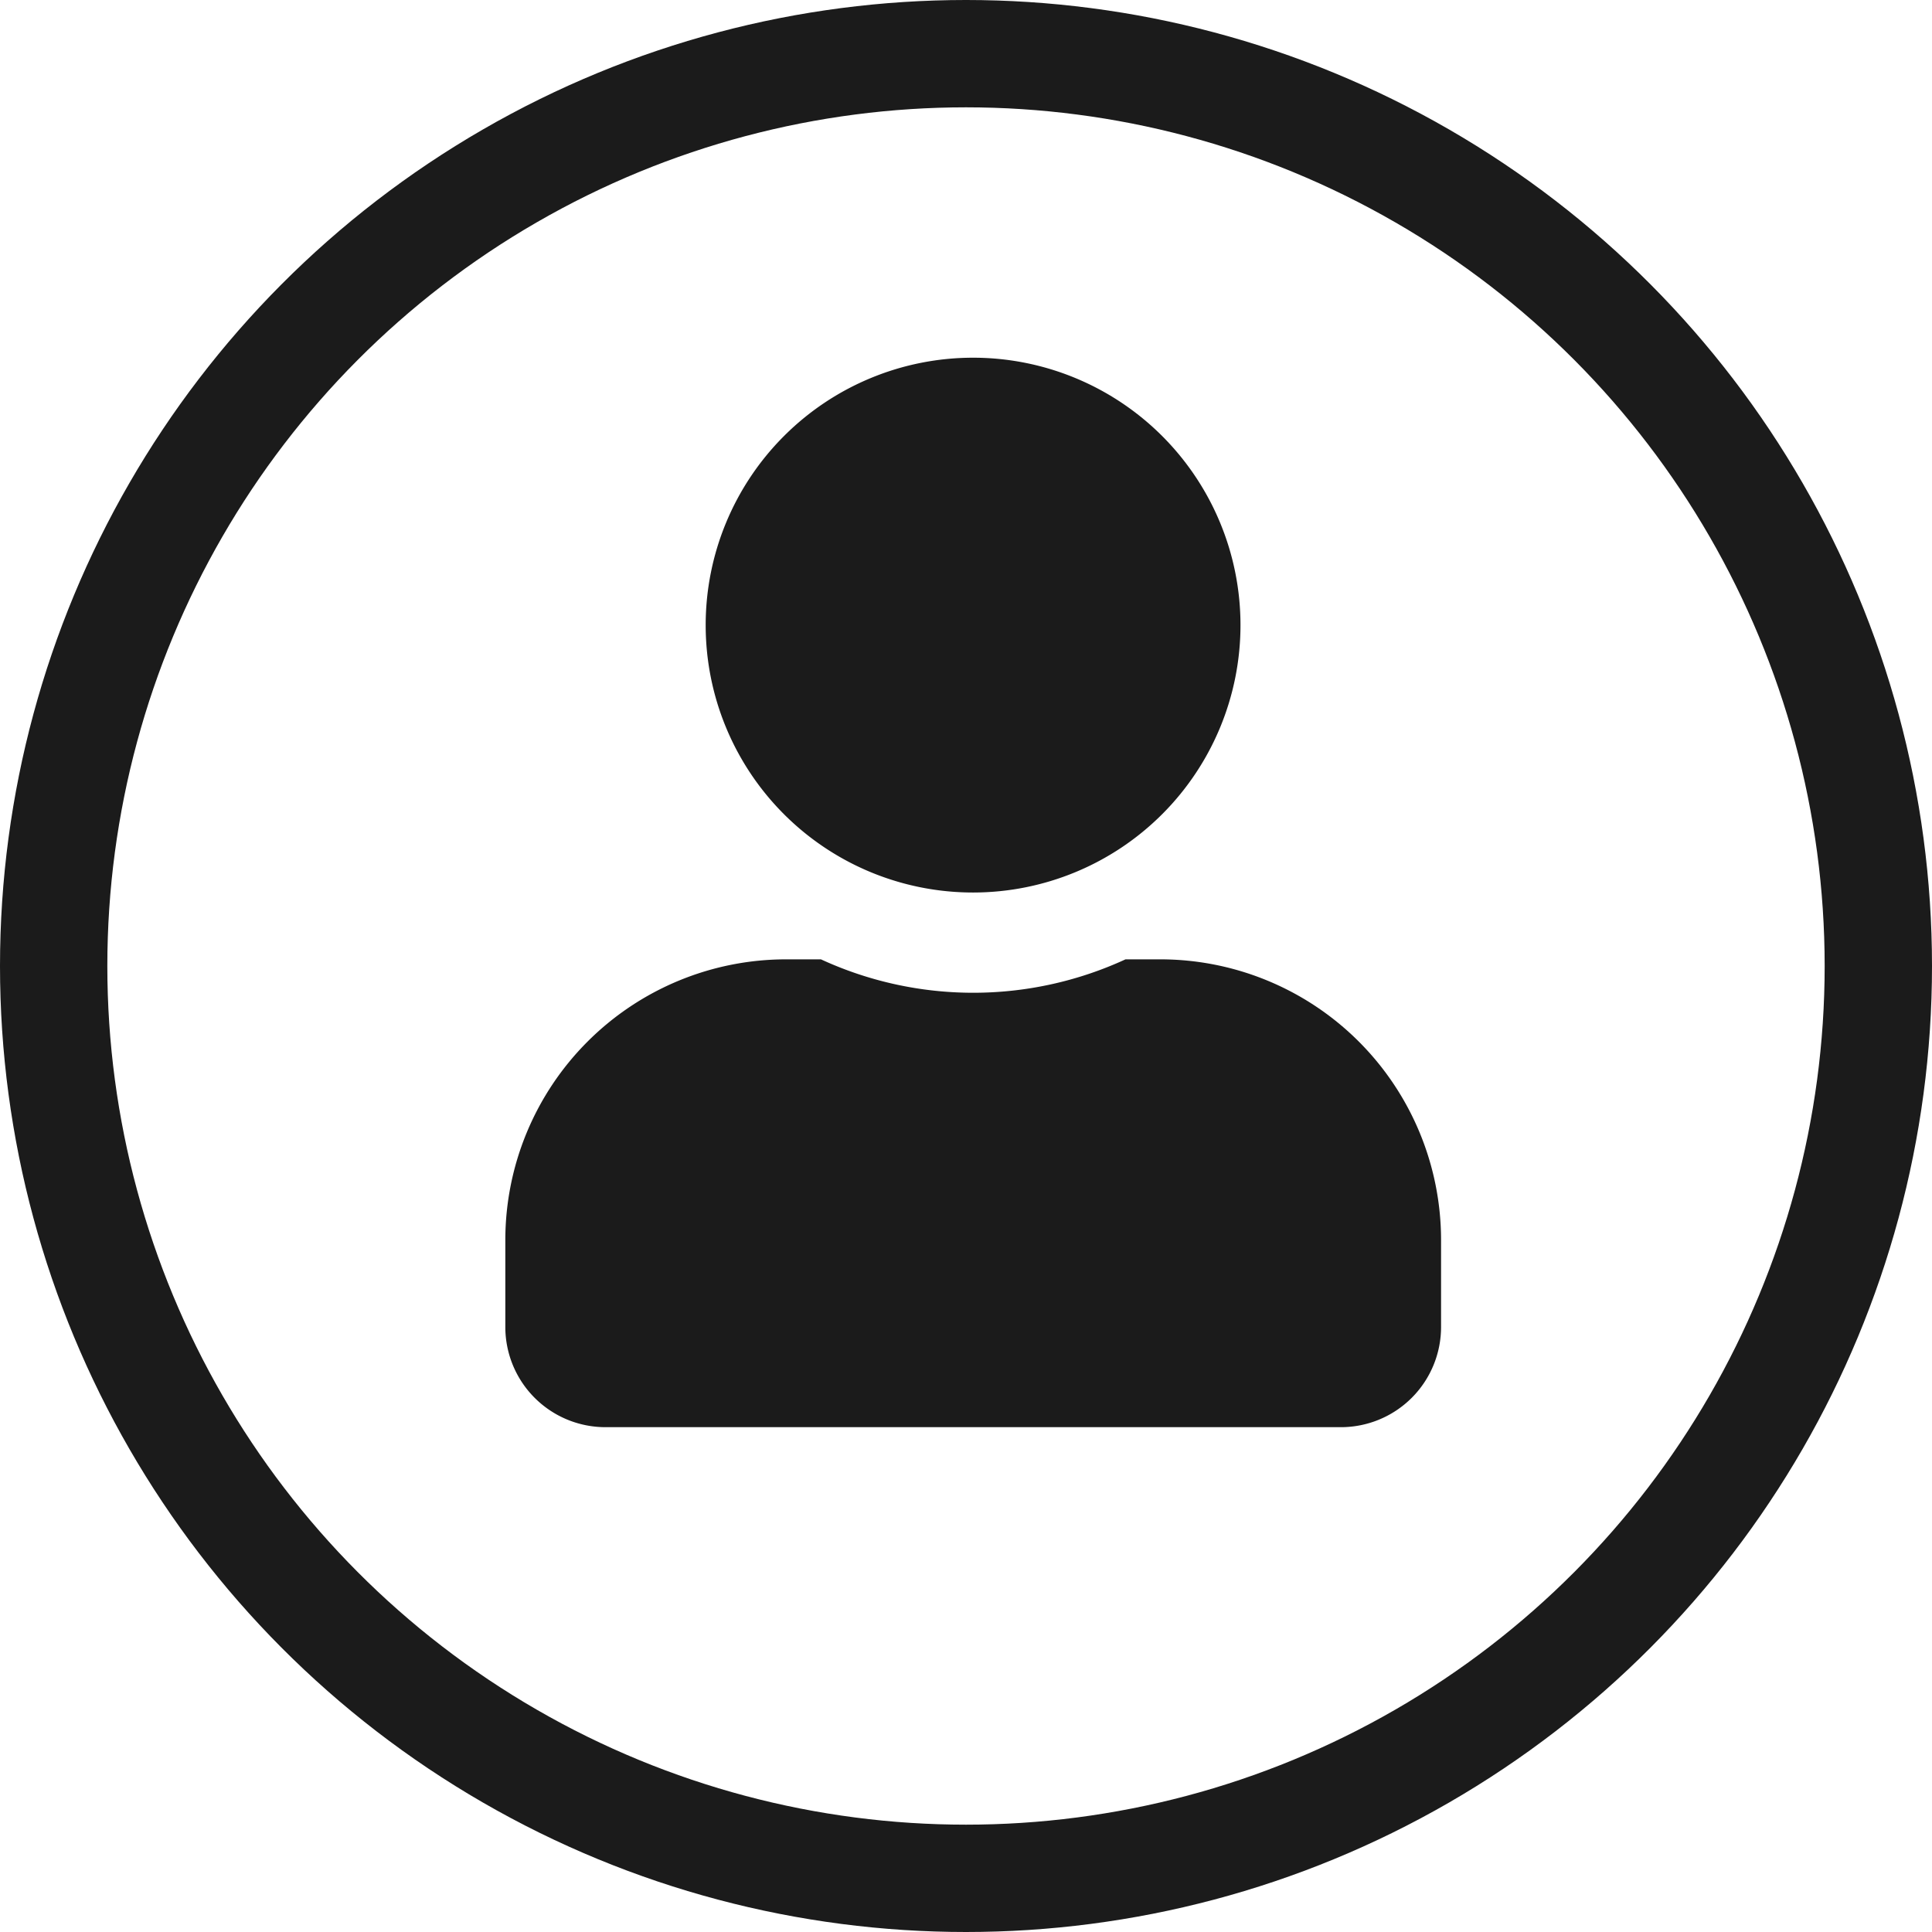
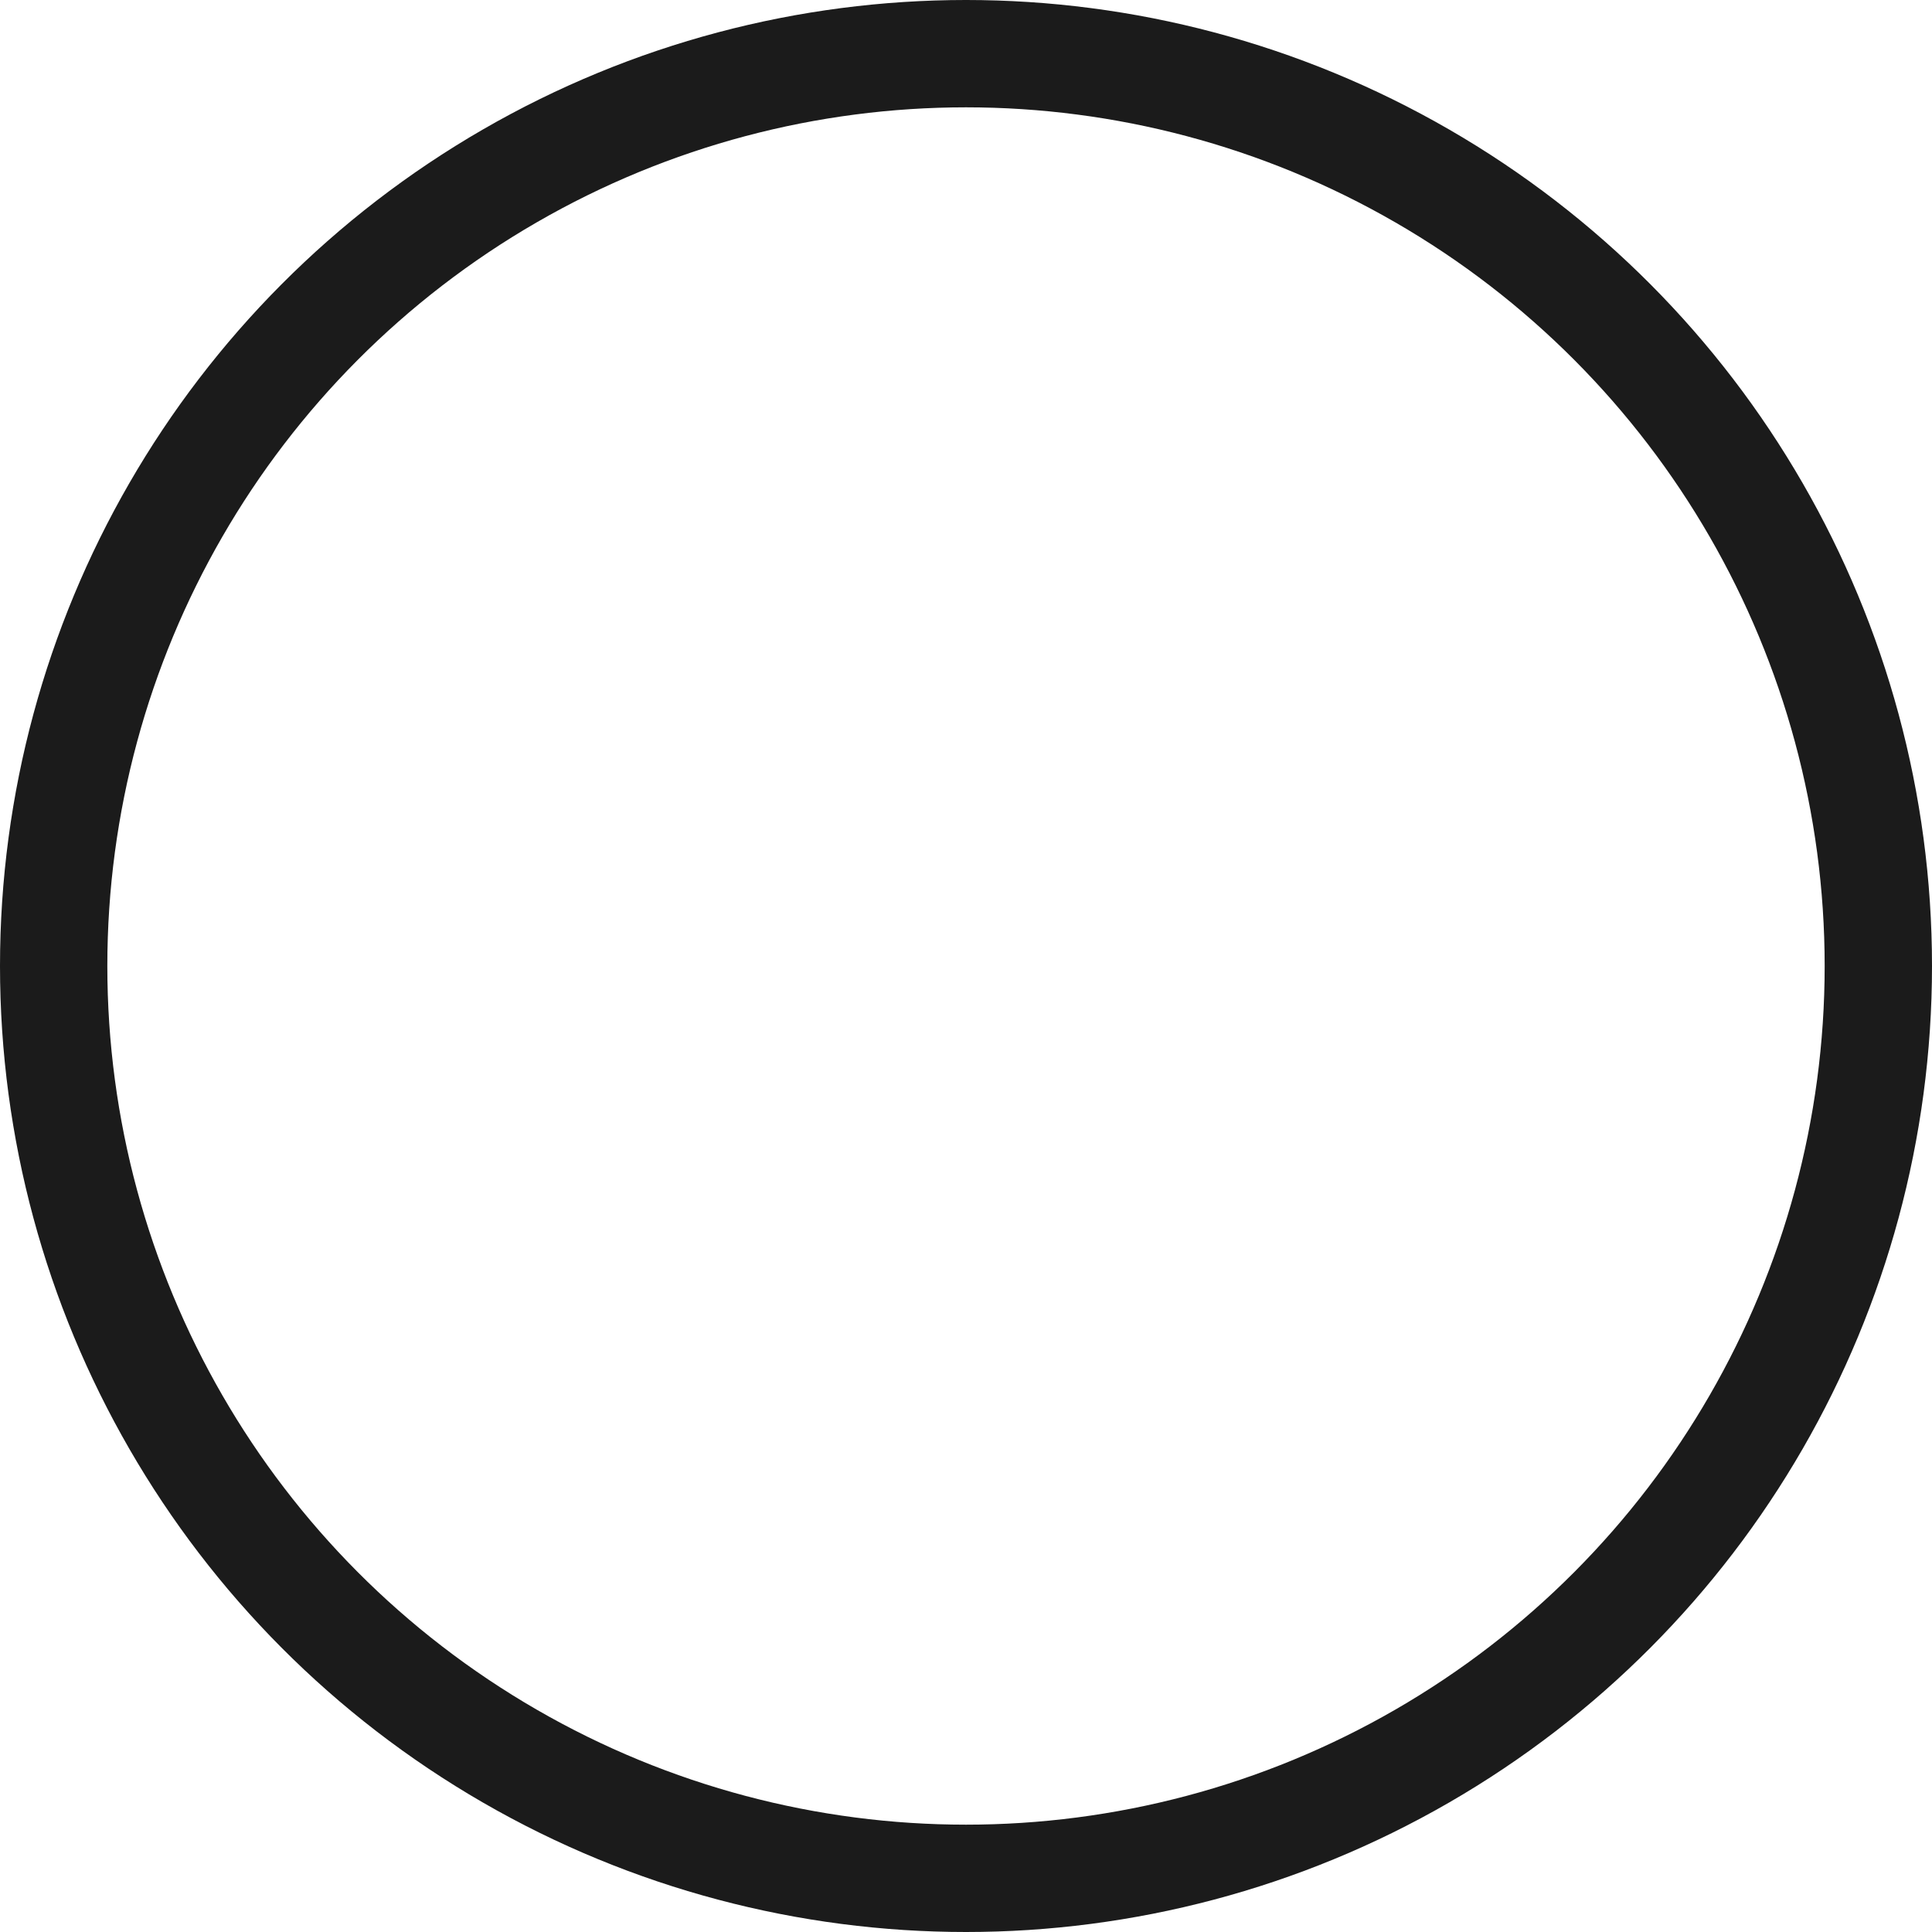
<svg xmlns="http://www.w3.org/2000/svg" width="27" height="27" viewBox="0 0 27 27">
  <g id="Group_2969" data-name="Group 2969" transform="translate(71 3)">
-     <path id="Icon_awesome-user" data-name="Icon awesome-user" d="M6.539,7.473A3.737,3.737,0,1,0,2.8,3.737,3.736,3.736,0,0,0,6.539,7.473Zm2.616.934H8.667a5.082,5.082,0,0,1-4.256,0H3.923A3.924,3.924,0,0,0,0,12.331v1.214a1.4,1.4,0,0,0,1.4,1.4H11.677a1.4,1.4,0,0,0,1.4-1.4V12.331A3.924,3.924,0,0,0,9.155,8.407Z" transform="translate(-63.938 2)" fill="#1b1b1b" />
    <g id="Ellipse_9" data-name="Ellipse 9" transform="translate(-71 -3)" fill="none" stroke="#1b1b1b" stroke-width="1.5">
      <circle cx="13.5" cy="13.5" r="13.5" stroke="none" />
      <circle cx="13.5" cy="13.5" r="12.75" fill="none" />
    </g>
  </g>
</svg>